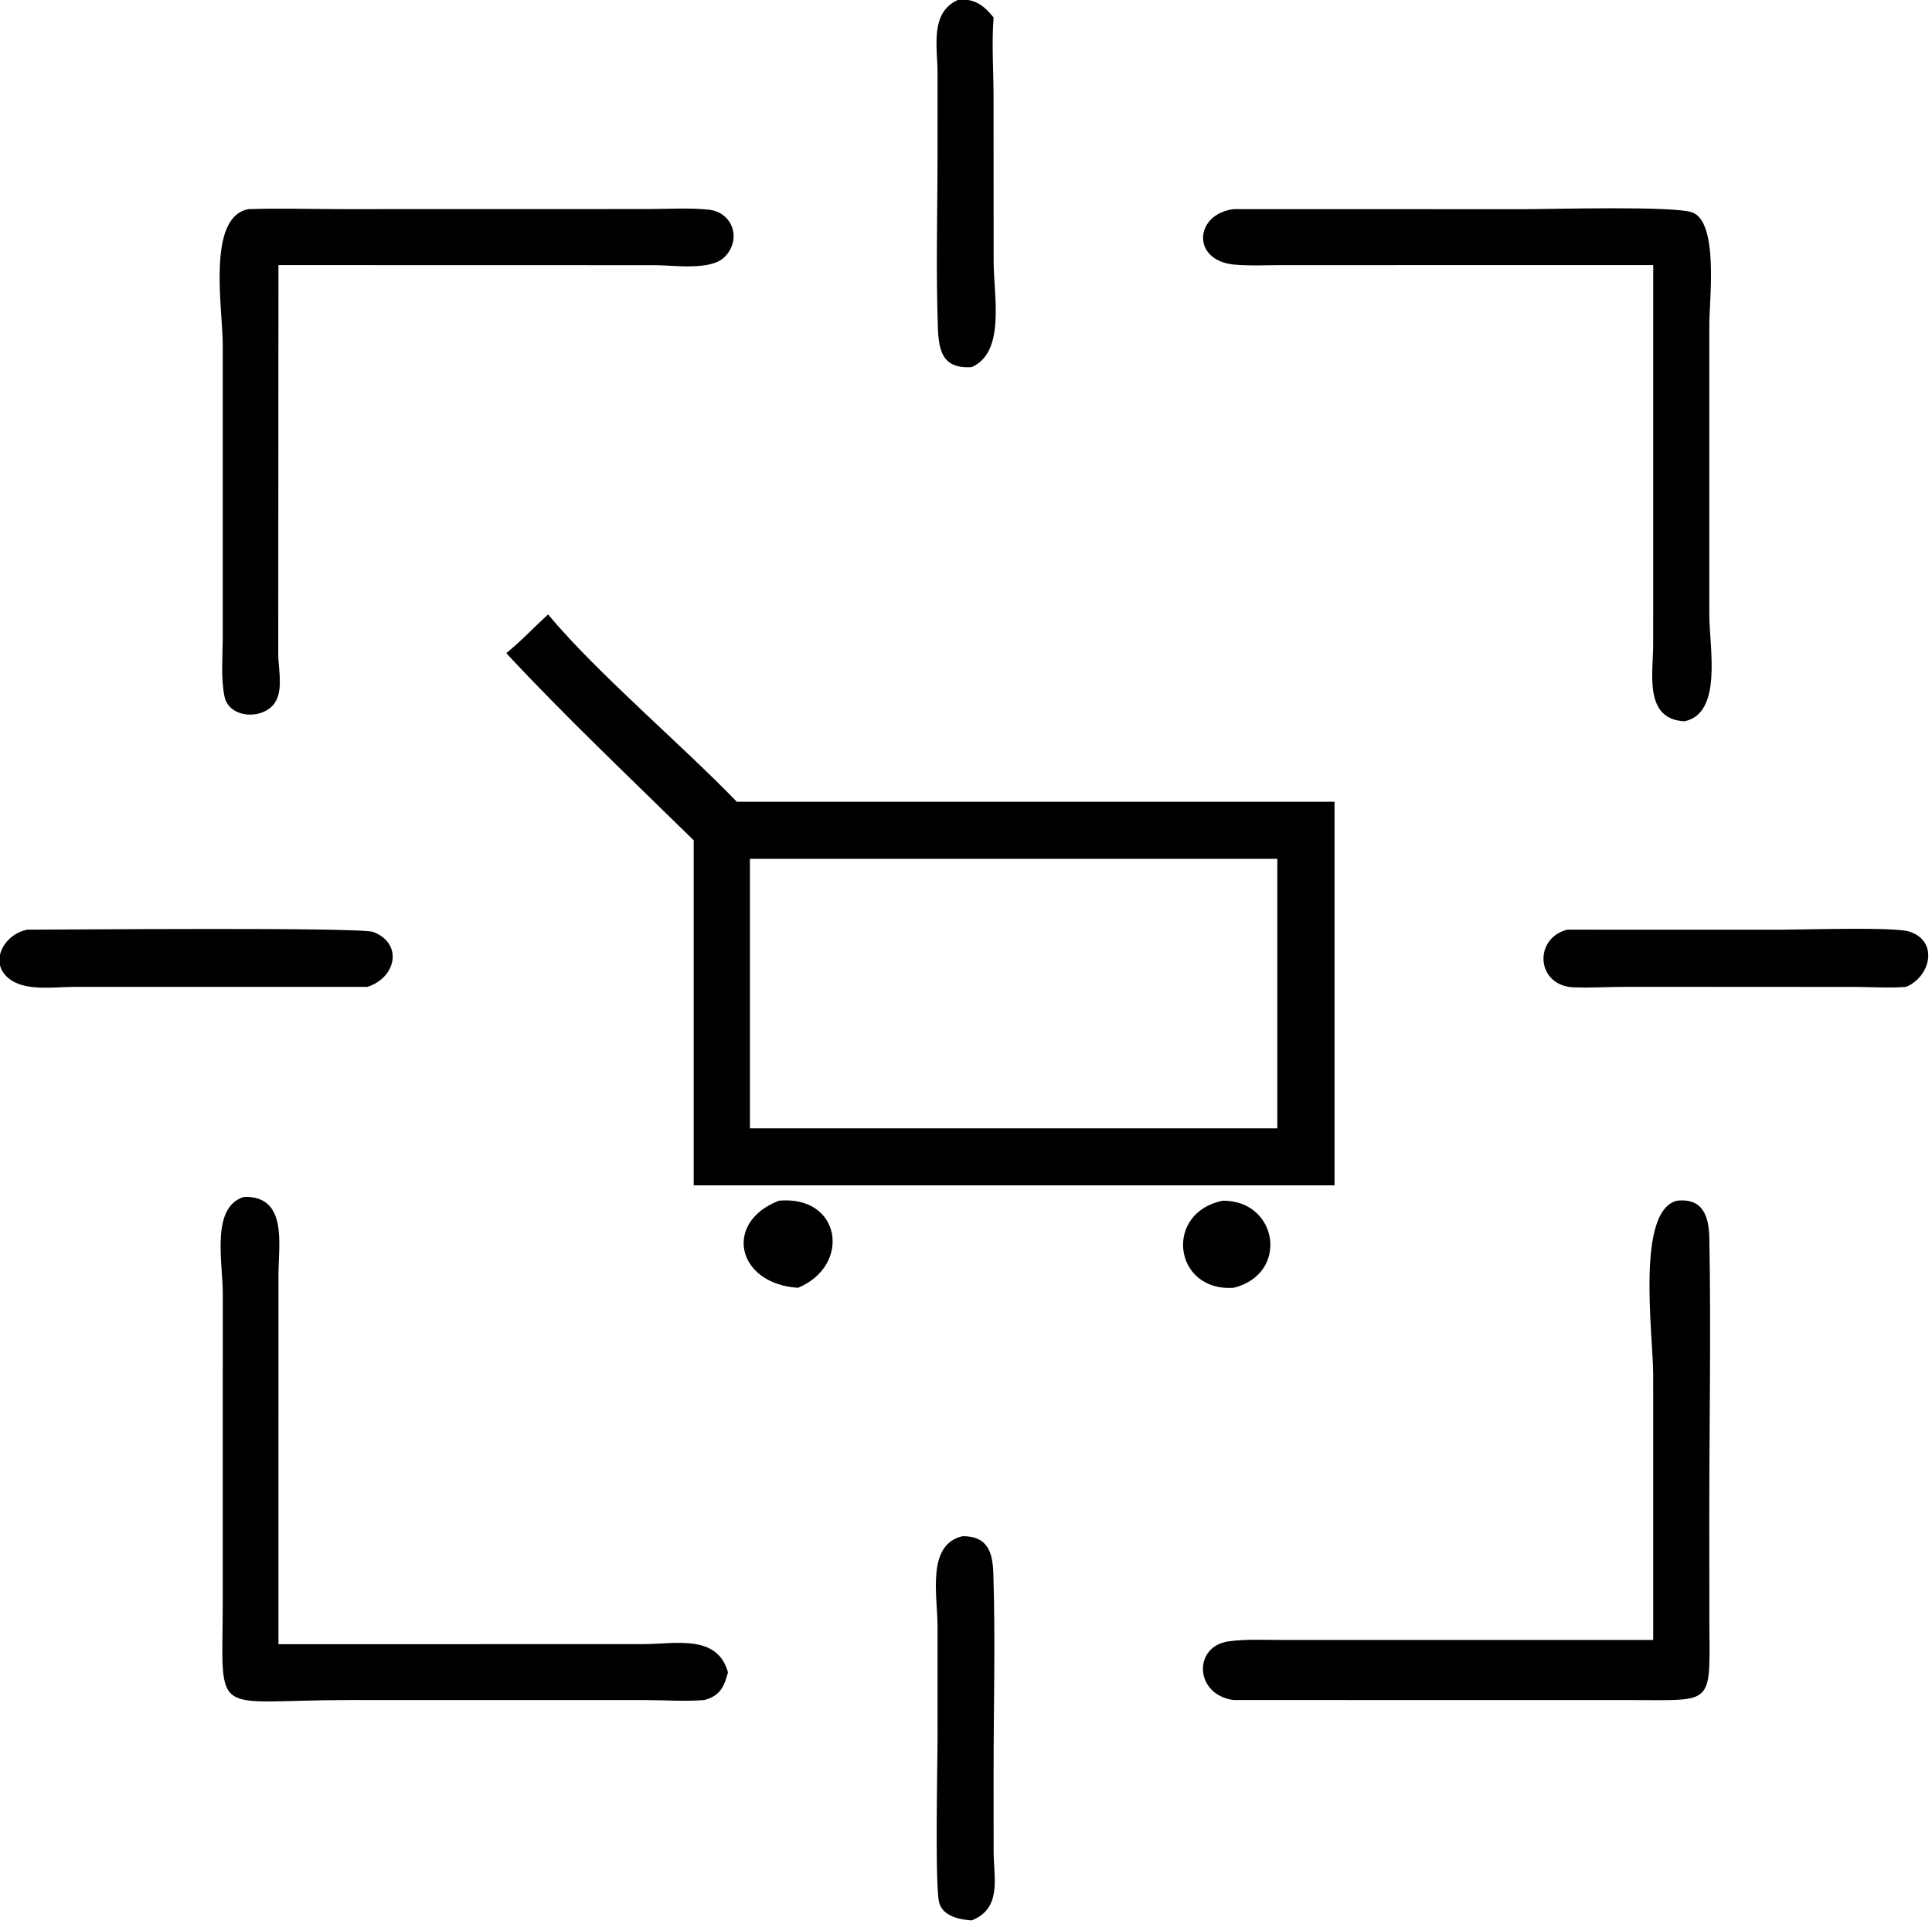
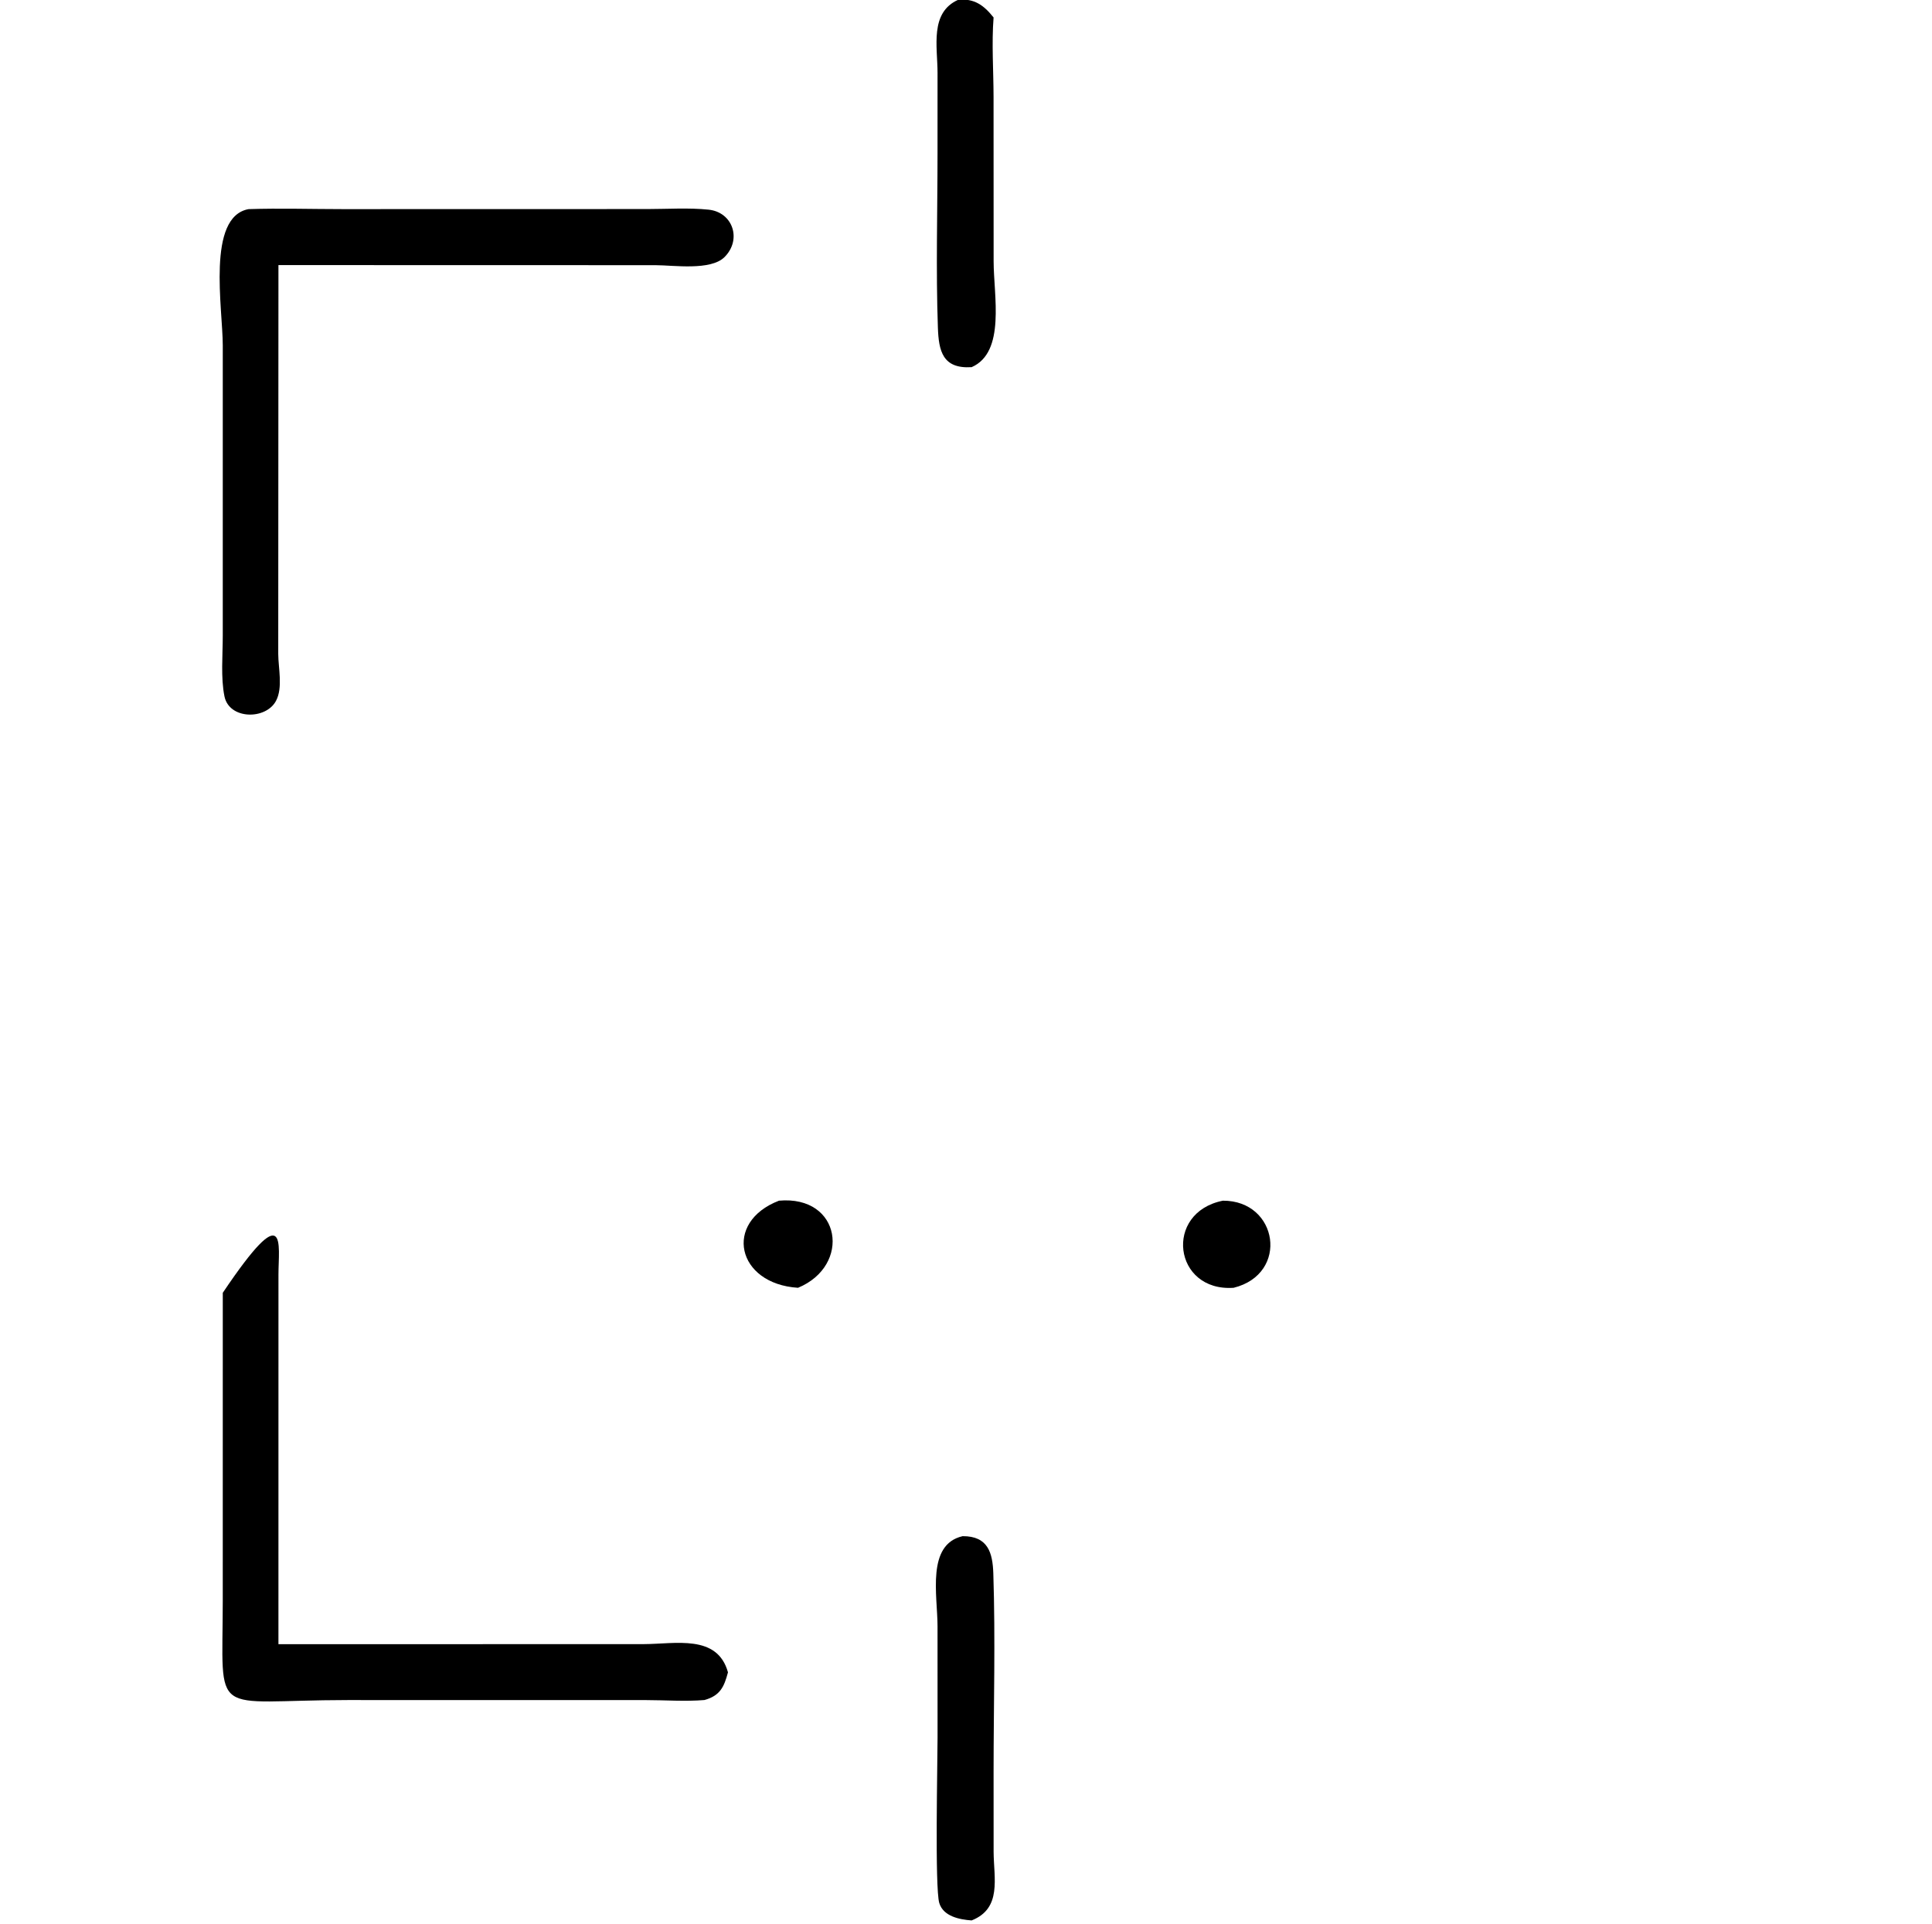
<svg xmlns="http://www.w3.org/2000/svg" viewBox="14.61 14.06 90.62 90.25">
  <path transform="scale(0.234 0.234)" d="M257.197 133.692C251.384 134.059 250.599 130.448 250.434 125.793C250.025 114.2 250.36 102.483 250.36 90.878L250.364 74.698C250.366 69.456 248.745 62.586 254.537 60.029C257.742 59.773 259.591 61.085 261.597 63.586C261.187 68.762 261.588 74.293 261.592 79.508L261.606 112.485C261.607 119.33 264.058 130.691 257.197 133.692Z" />
  <path transform="scale(0.234 0.234)" d="M118.248 117.375L118.209 191.192C118.222 194.05 119.172 197.954 117.755 200.602C115.699 204.443 108.383 204.348 107.432 199.701C106.661 195.932 107.09 191.418 107.089 187.555L107.092 129.365C107.083 121.905 103.812 103.561 112.256 102.011C118.518 101.809 124.857 102.008 131.127 102.01L192.214 101.996C196.224 101.994 200.503 101.705 204.485 102.12C209.315 102.625 211.188 108.085 207.674 111.614C204.891 114.409 197.39 113.248 193.83 113.247L118.248 113.229L118.248 117.375Z" />
-   <path transform="scale(0.234 0.234)" d="M393.82 113.229L319.532 113.236C316.358 113.236 313.045 113.415 309.885 113.134C301.184 112.361 301.844 103.004 309.715 102.011L367.999 102.022C373.331 102.018 397.751 101.337 401.577 102.645C406.998 104.498 405.064 120.223 405.065 125.187L405.064 183.207C405.067 189.961 407.78 202.999 400.122 204.686C391.895 204.31 393.81 195.064 393.811 189.296L393.82 113.229Z" />
-   <path transform="scale(0.234 0.234)" d="M163.923 191.026C166.892 188.616 169.48 185.844 172.29 183.262C182.187 195.11 198.851 209.148 210.126 220.817L329.94 220.817L329.94 297.717L321.875 297.717L201.487 297.717L201.487 228.549C189.224 216.499 175.493 203.511 163.923 191.026ZM212.755 232.262L212.755 286.285L318.472 286.285L318.472 232.262L212.755 232.262Z" />
-   <path transform="scale(0.234 0.234)" d="M136.045 257.933L77.251 257.928C73.582 257.946 68.042 258.767 64.786 256.662C59.813 253.448 63.12 247.347 67.924 246.463C75.898 246.46 134.767 245.933 137.296 246.932C143.343 249.321 141.784 256.158 136.045 257.933Z" />
-   <path transform="scale(0.234 0.234)" d="M444.494 257.933C441.229 258.191 437.798 257.955 434.515 257.943L388.647 257.916C385.075 257.915 381.422 258.162 377.866 258.021C370.302 257.719 369.791 248.147 376.612 246.463L419.696 246.466C424.332 246.463 442.182 245.882 445.141 246.84C451.153 248.786 449.367 255.941 444.494 257.933Z" />
-   <path transform="scale(0.234 0.234)" d="M203.639 400.901C199.837 401.22 195.787 400.916 191.952 400.913L132.099 400.904C104.34 400.925 107.068 405.048 107.088 381.017L107.093 319.257C107.086 313.216 104.637 301.986 111.374 300.03C120.171 299.817 118.251 309.673 118.253 315.595L118.248 389.709L191.473 389.692C197.824 389.674 206.227 387.66 208.356 395.348C207.581 398.264 206.794 400.023 203.639 400.901Z" />
-   <path transform="scale(0.234 0.234)" d="M393.82 388.862L393.811 335.608C393.812 327.788 390.279 302.725 398.623 300.795C403.794 300.231 404.98 303.946 405.065 308.304C405.425 326.955 405.051 345.697 405.057 364.357L405.072 384.686C405.135 402.032 406.289 400.929 389.983 400.913L309.715 400.901C301.897 399.902 301.485 390.142 308.718 389.134C312.177 388.652 315.92 388.86 319.41 388.858L393.82 388.862Z" />
+   <path transform="scale(0.234 0.234)" d="M203.639 400.901C199.837 401.22 195.787 400.916 191.952 400.913L132.099 400.904C104.34 400.925 107.068 405.048 107.088 381.017L107.093 319.257C120.171 299.817 118.251 309.673 118.253 315.595L118.248 389.709L191.473 389.692C197.824 389.674 206.227 387.66 208.356 395.348C207.581 398.264 206.794 400.023 203.639 400.901Z" />
  <path transform="scale(0.234 0.234)" d="M222.399 318.257C210.086 317.479 207.366 305.114 218.577 300.795C231.079 299.668 233.126 313.811 222.399 318.257Z" />
  <path transform="scale(0.234 0.234)" d="M309.715 318.257C297.64 319.089 295.65 303.167 307.561 300.795C318.637 300.741 320.934 315.469 309.715 318.257Z" />
  <path transform="scale(0.234 0.234)" d="M257.197 445.085C254.793 444.913 251.509 444.284 250.709 441.582C249.806 438.534 250.366 413.495 250.368 408.385L250.362 386.094C250.354 379.933 248.103 369.721 255.393 368.05C260.464 368.027 261.408 371.364 261.544 375.507C261.978 388.683 261.599 401.99 261.598 415.179L261.604 431.362C261.635 436.62 263.31 442.673 257.197 445.085Z" />
</svg>